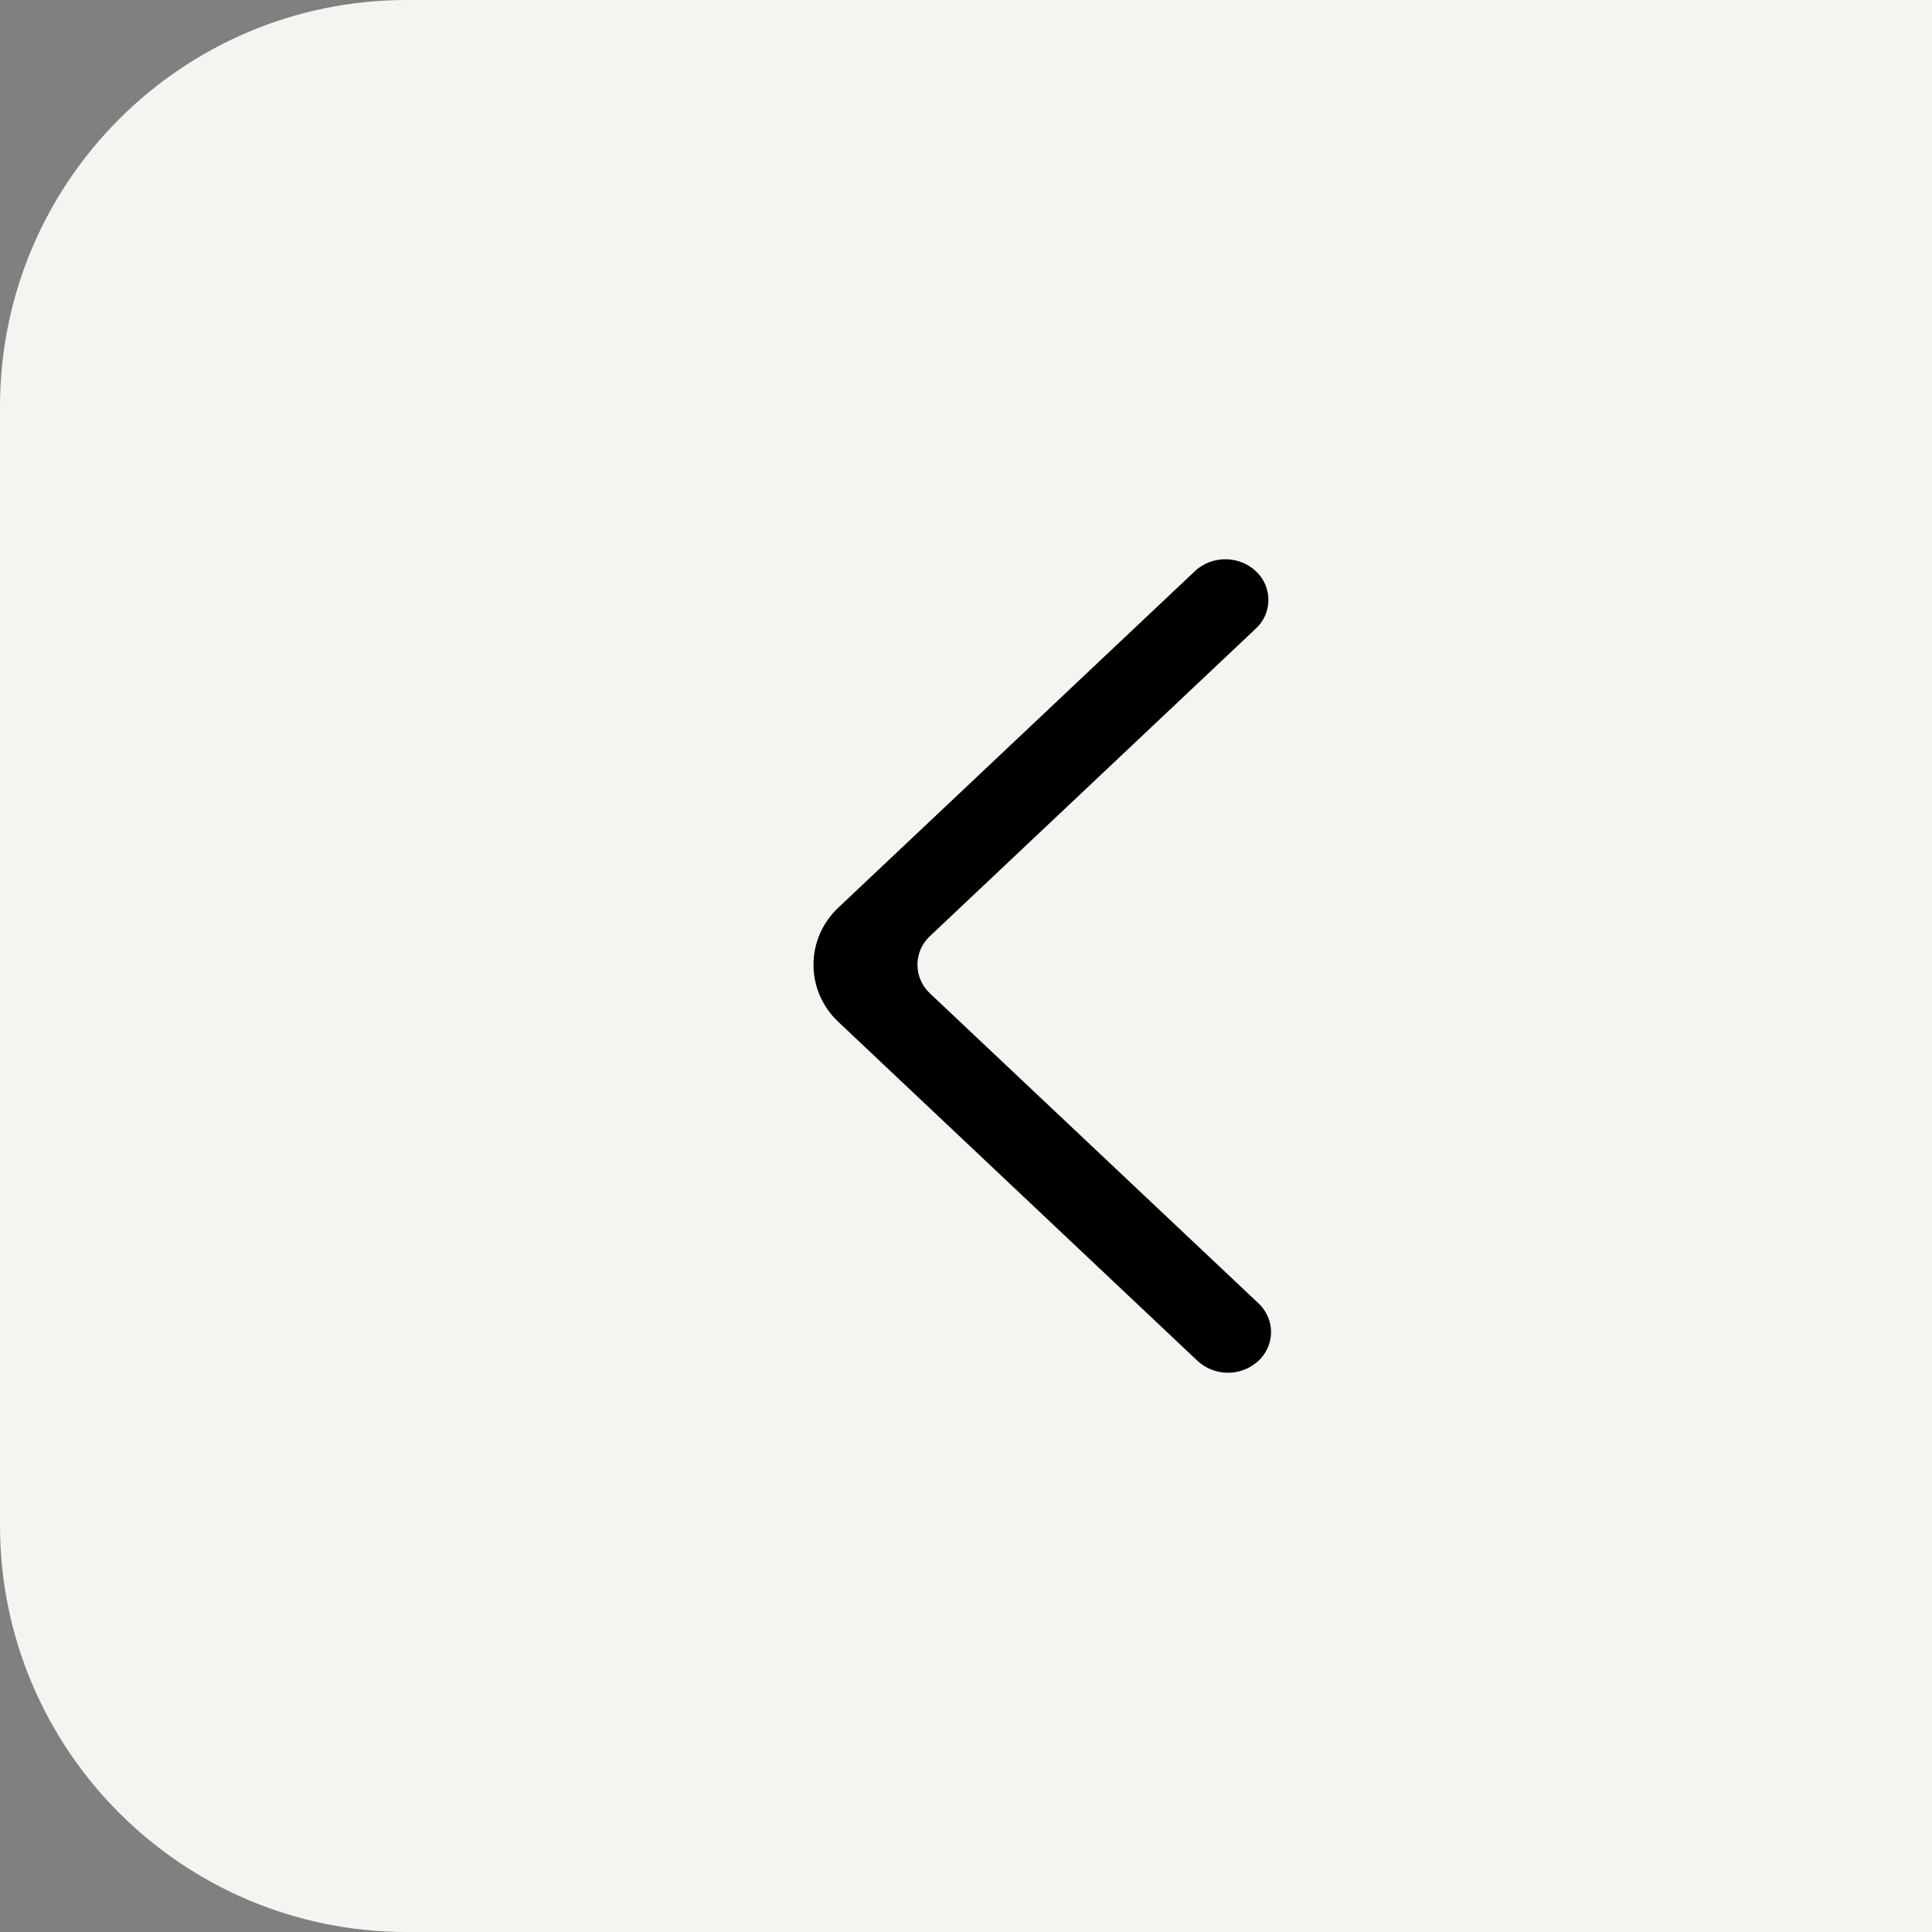
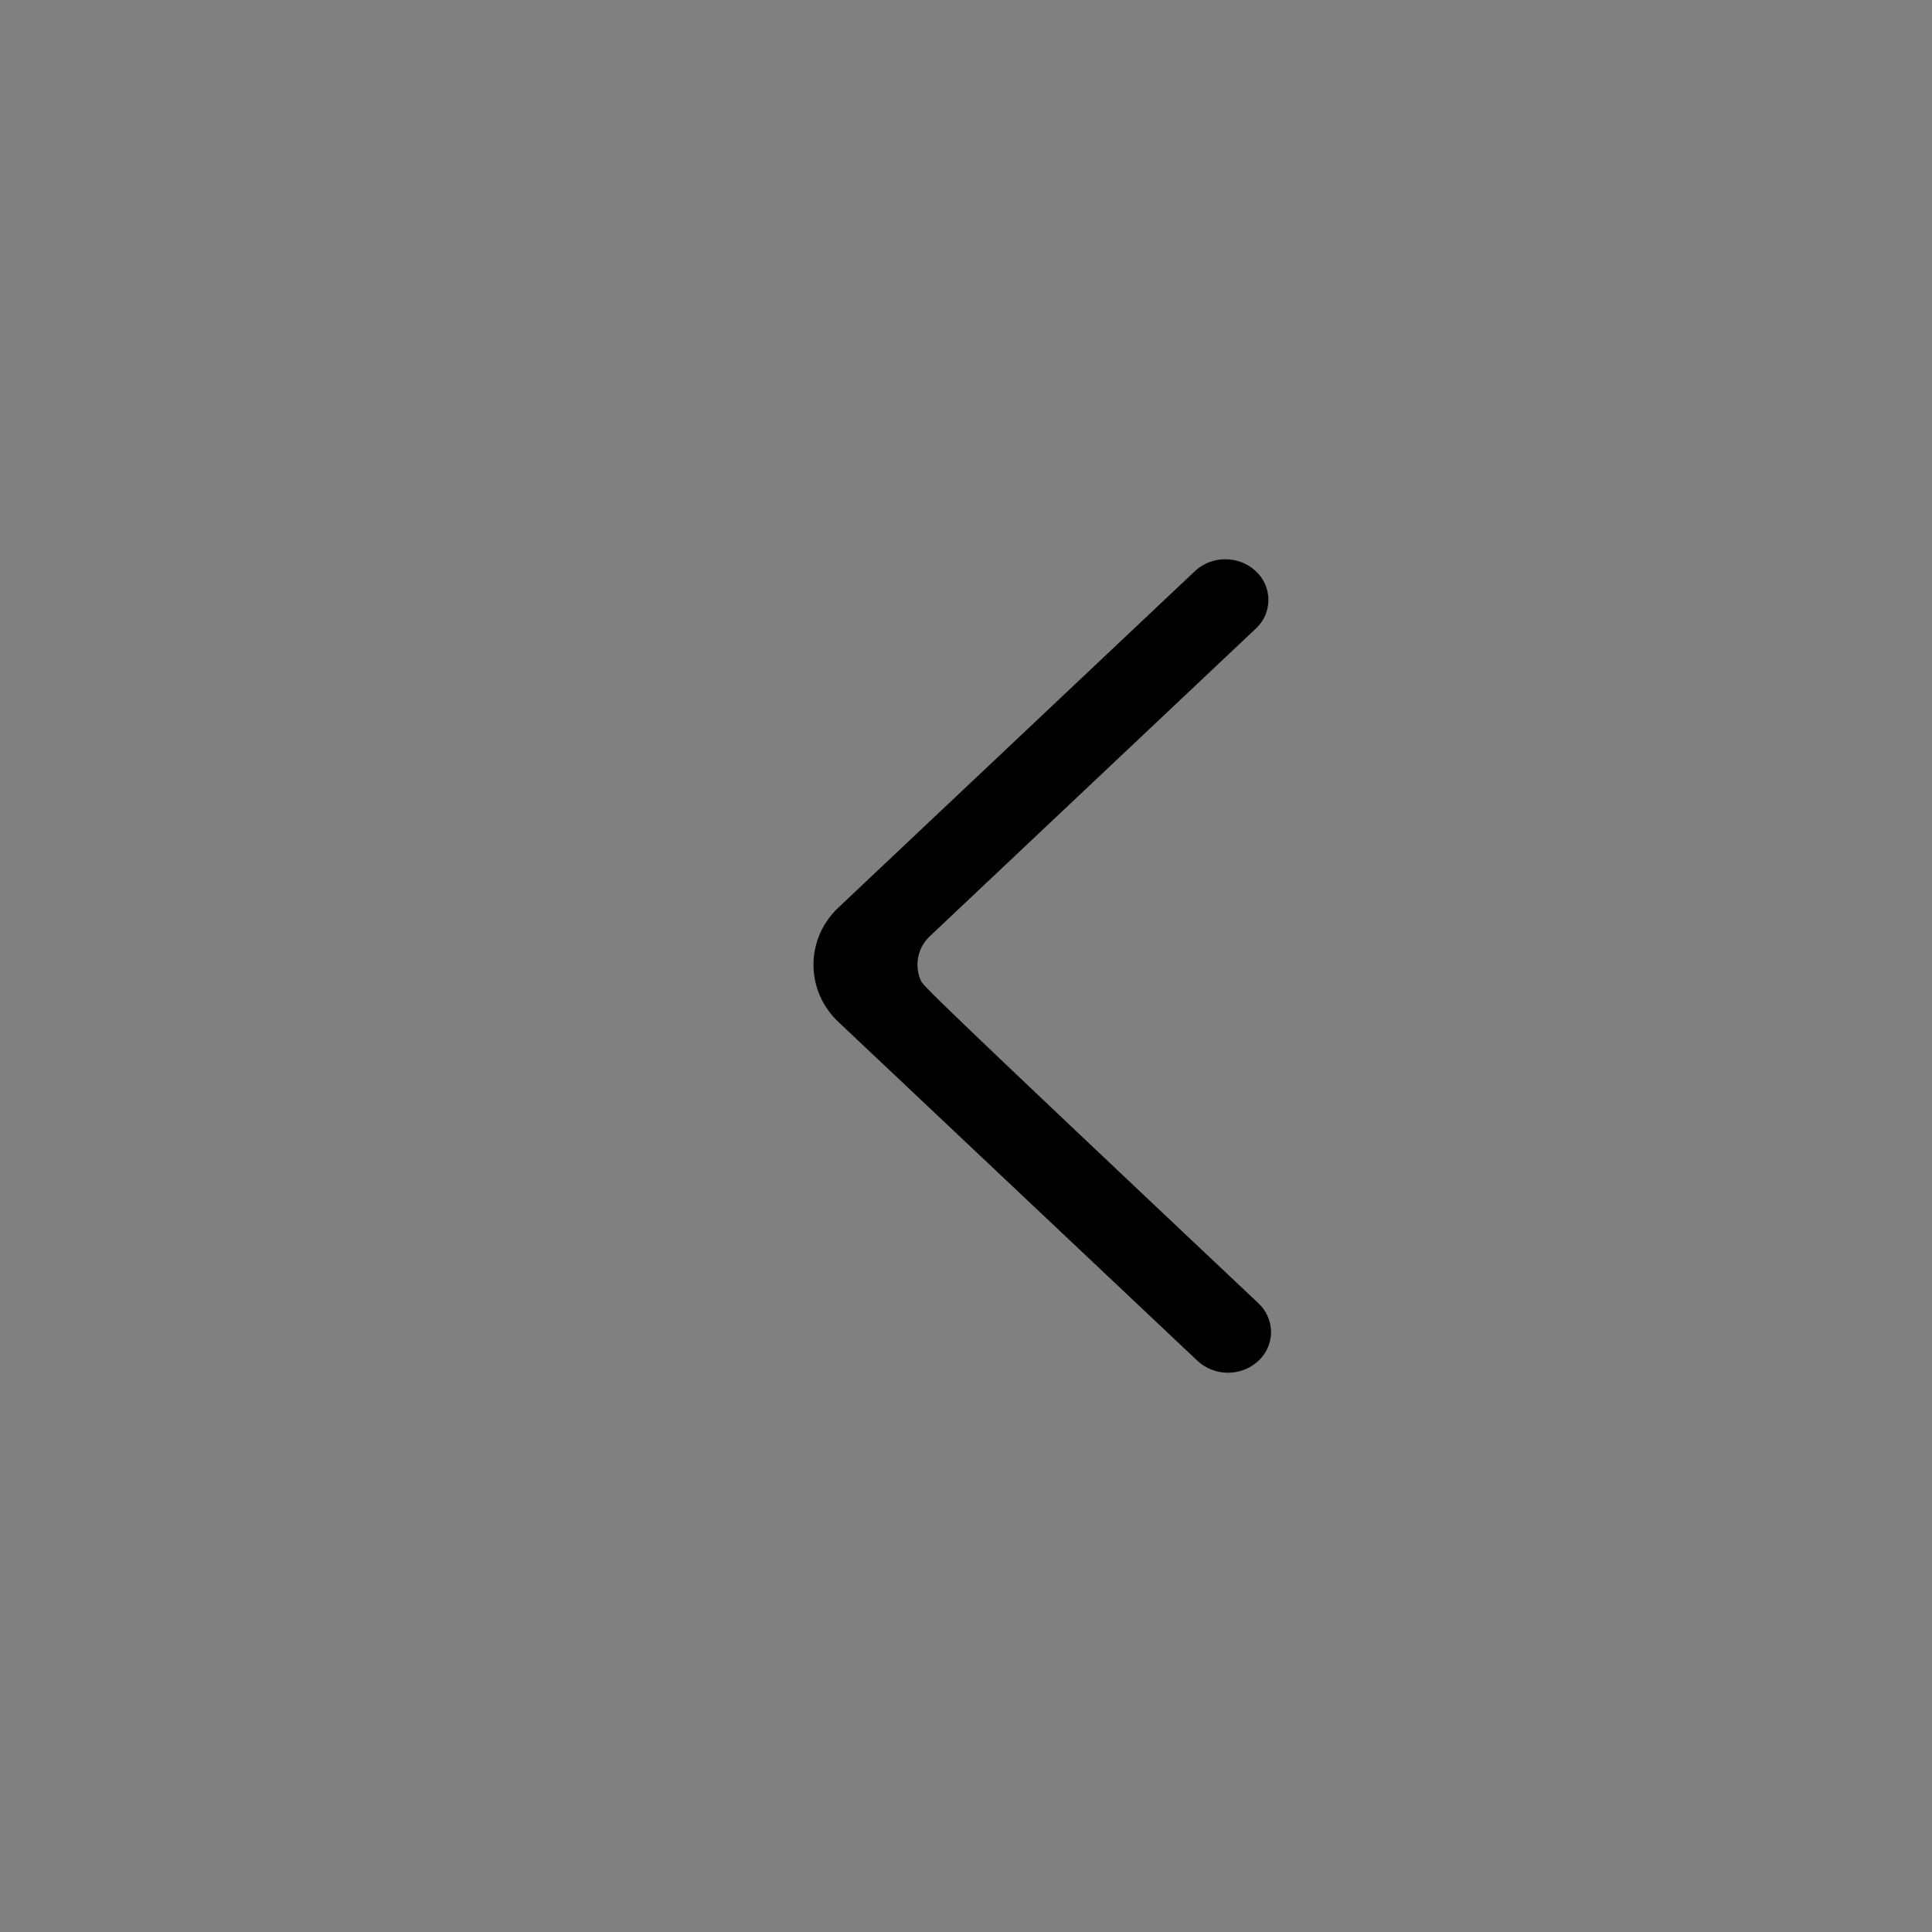
<svg xmlns="http://www.w3.org/2000/svg" preserveAspectRatio="none" width="100%" height="100%" overflow="visible" style="display: block;" viewBox="0 0 38 38" fill="none">
  <rect x="0" y="0" width="38" height="38" fill="#808080" stroke="none" />
  <g id="Arrow">
-     <path d="M0 8C0 3.582 3.582 0 8 0H38V38H8C3.582 38 0 34.418 0 30V8Z" fill="#F5F4F1" />
-     <path id="Vector" fill-rule="evenodd" clip-rule="evenodd" d="M24.7 11.234C24.369 10.922 23.833 10.922 23.502 11.234L16.496 17.845C16.34 17.991 16.215 18.166 16.129 18.36C16.044 18.555 16 18.764 16 18.976C16 19.187 16.044 19.396 16.129 19.591C16.215 19.785 16.34 19.961 16.496 20.106L23.553 26.766C23.713 26.915 23.925 26.998 24.146 27C24.367 27.002 24.58 26.921 24.743 26.774C24.823 26.702 24.887 26.614 24.932 26.516C24.976 26.418 24.999 26.313 25 26.206C25.001 26.099 24.979 25.993 24.936 25.895C24.894 25.796 24.831 25.708 24.752 25.634L18.293 19.541C18.215 19.468 18.152 19.38 18.109 19.283C18.067 19.186 18.045 19.081 18.045 18.975C18.045 18.869 18.067 18.765 18.109 18.667C18.152 18.57 18.215 18.483 18.293 18.41L24.7 12.364C24.779 12.291 24.841 12.204 24.884 12.107C24.926 12.01 24.948 11.905 24.948 11.799C24.948 11.693 24.926 11.589 24.884 11.492C24.841 11.394 24.779 11.307 24.7 11.234Z" fill="black" />
+     <path id="Vector" fill-rule="evenodd" clip-rule="evenodd" d="M24.7 11.234C24.369 10.922 23.833 10.922 23.502 11.234L16.496 17.845C16.34 17.991 16.215 18.166 16.129 18.36C16.044 18.555 16 18.764 16 18.976C16 19.187 16.044 19.396 16.129 19.591C16.215 19.785 16.34 19.961 16.496 20.106L23.553 26.766C23.713 26.915 23.925 26.998 24.146 27C24.367 27.002 24.58 26.921 24.743 26.774C24.823 26.702 24.887 26.614 24.932 26.516C24.976 26.418 24.999 26.313 25 26.206C25.001 26.099 24.979 25.993 24.936 25.895C24.894 25.796 24.831 25.708 24.752 25.634C18.215 19.468 18.152 19.38 18.109 19.283C18.067 19.186 18.045 19.081 18.045 18.975C18.045 18.869 18.067 18.765 18.109 18.667C18.152 18.57 18.215 18.483 18.293 18.41L24.7 12.364C24.779 12.291 24.841 12.204 24.884 12.107C24.926 12.01 24.948 11.905 24.948 11.799C24.948 11.693 24.926 11.589 24.884 11.492C24.841 11.394 24.779 11.307 24.7 11.234Z" fill="black" />
  </g>
</svg>